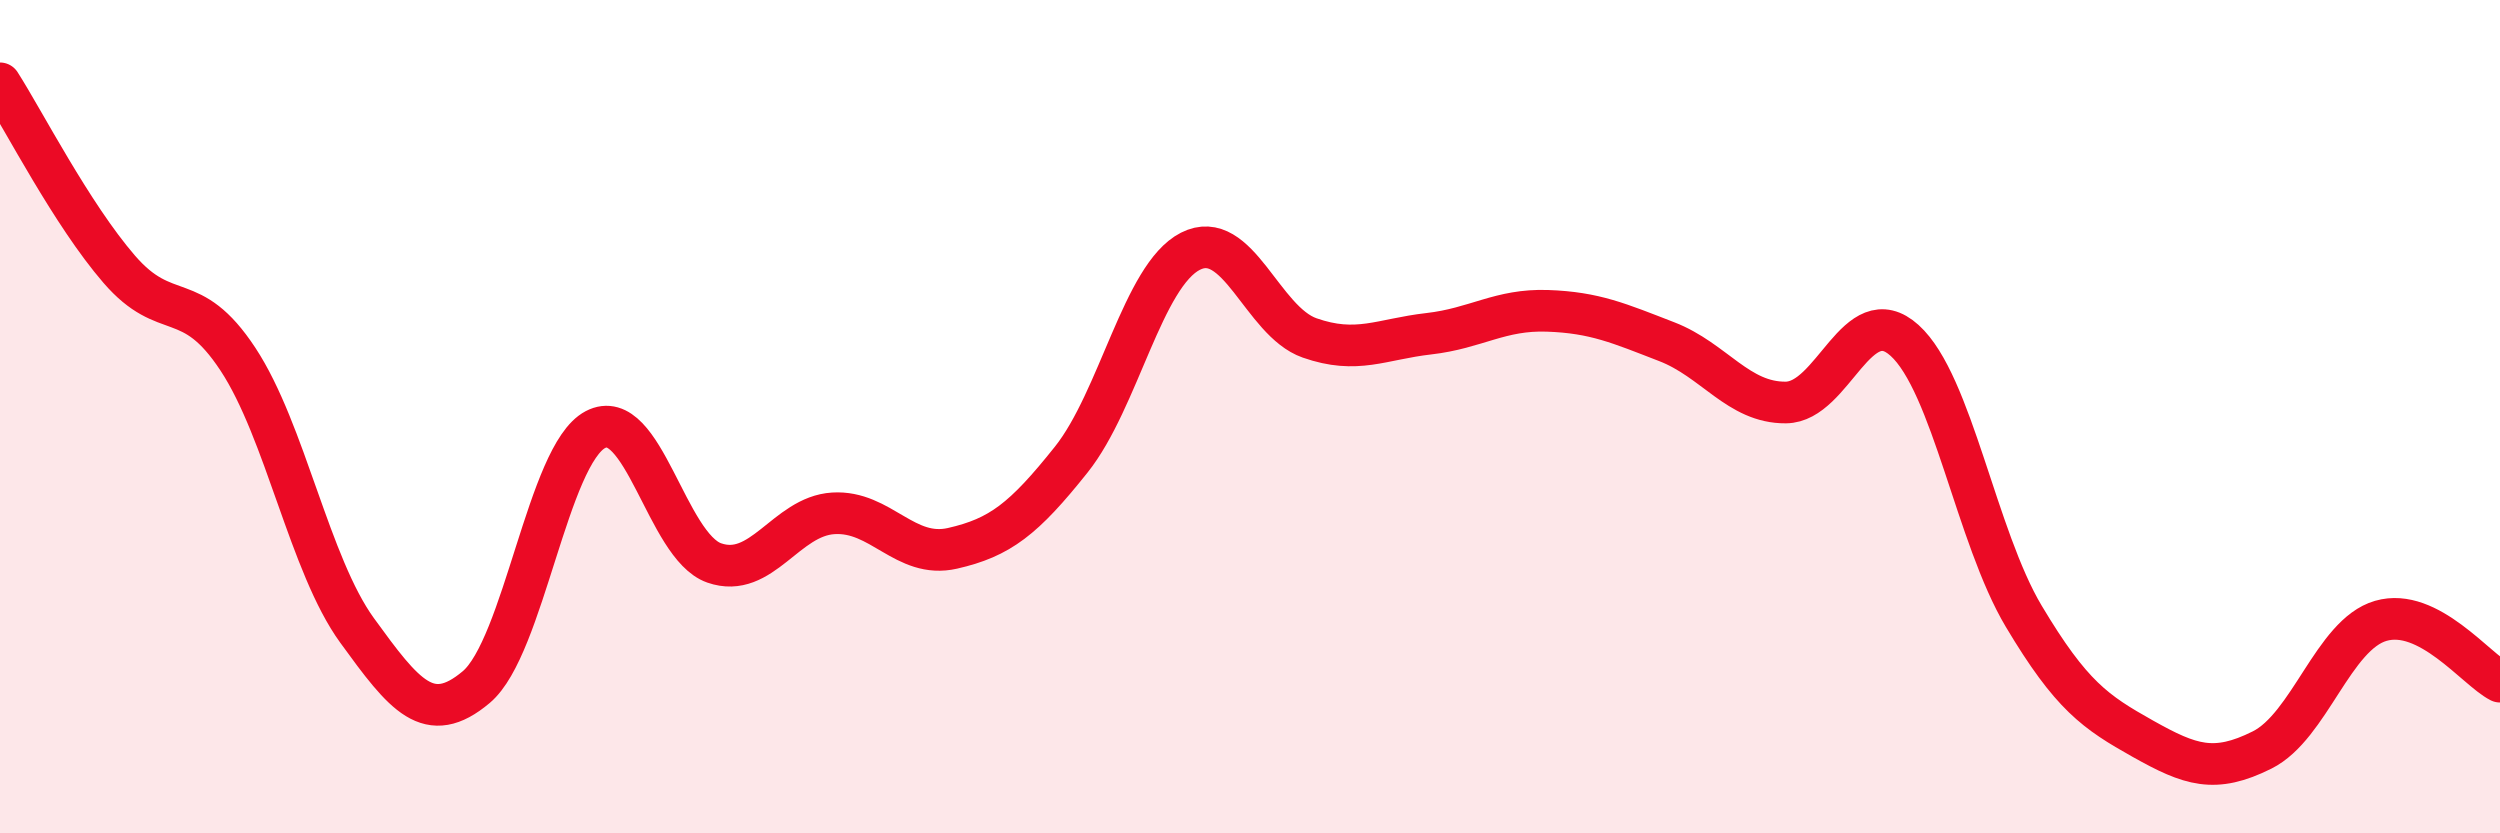
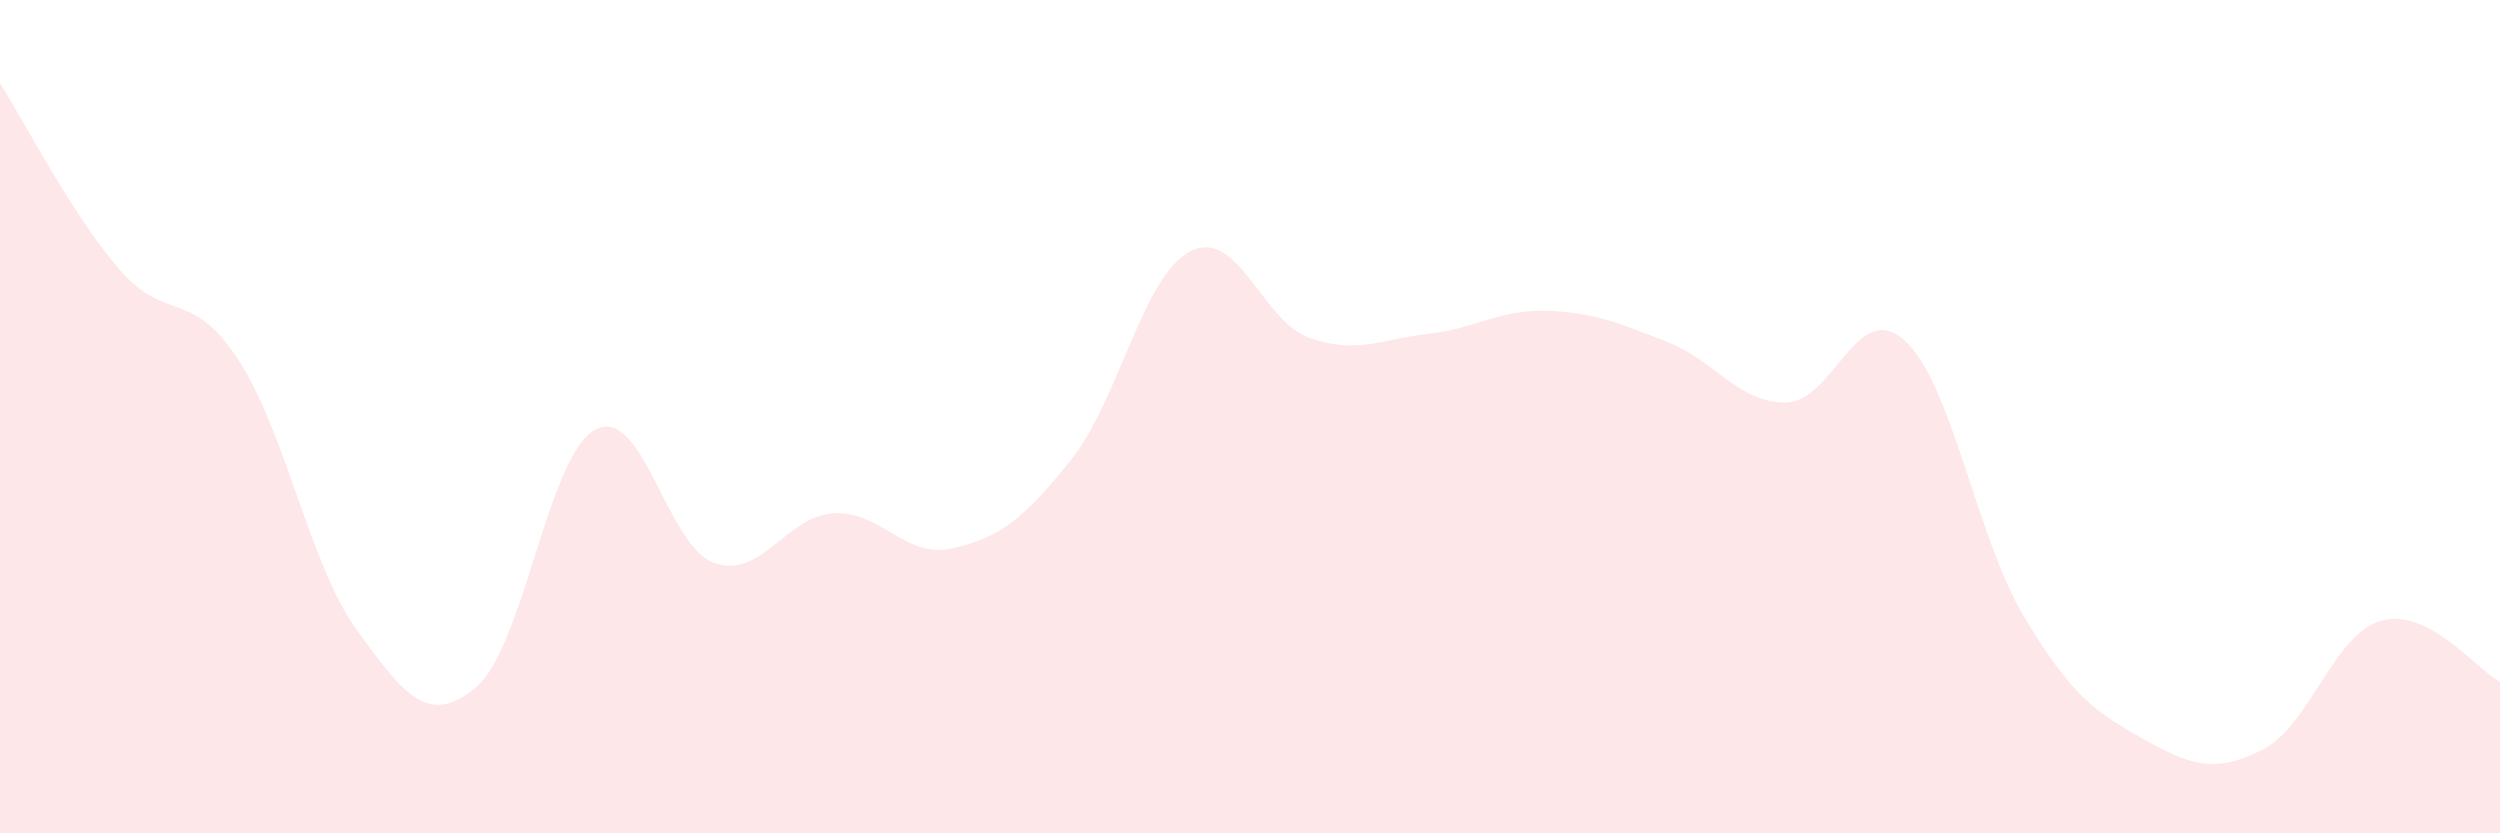
<svg xmlns="http://www.w3.org/2000/svg" width="60" height="20" viewBox="0 0 60 20">
  <path d="M 0,2 C 0.57,2.89 1.72,5.14 2.86,6.46 C 4,7.78 4.57,6.89 5.71,8.62 C 6.85,10.35 7.43,13.56 8.57,15.13 C 9.71,16.7 10.29,17.45 11.43,16.49 C 12.57,15.53 13.15,10.91 14.29,10.31 C 15.43,9.71 16,13.11 17.14,13.51 C 18.28,13.91 18.86,12.39 20,12.32 C 21.14,12.25 21.72,13.42 22.86,13.16 C 24,12.9 24.57,12.46 25.71,11.03 C 26.85,9.6 27.43,6.61 28.57,6.03 C 29.71,5.45 30.29,7.71 31.43,8.11 C 32.57,8.51 33.15,8.14 34.29,8.01 C 35.43,7.88 36,7.42 37.14,7.46 C 38.28,7.5 38.86,7.76 40,8.2 C 41.14,8.64 41.72,9.67 42.86,9.66 C 44,9.65 44.57,7.14 45.71,8.17 C 46.85,9.2 47.43,12.88 48.57,14.79 C 49.71,16.7 50.29,17.09 51.43,17.73 C 52.57,18.37 53.15,18.57 54.29,18 C 55.43,17.43 56,15.23 57.14,14.9 C 58.28,14.57 59.43,16.07 60,16.36L60 20L0 20Z" fill="#EB0A25" opacity="0.1" stroke-linecap="round" stroke-linejoin="round" />
-   <path d="M 0,2 C 0.57,2.89 1.72,5.14 2.86,6.46 C 4,7.78 4.57,6.89 5.71,8.62 C 6.85,10.35 7.43,13.56 8.57,15.13 C 9.71,16.7 10.29,17.45 11.43,16.49 C 12.57,15.53 13.15,10.91 14.29,10.31 C 15.43,9.71 16,13.11 17.14,13.51 C 18.28,13.91 18.86,12.39 20,12.32 C 21.14,12.25 21.72,13.42 22.86,13.16 C 24,12.9 24.57,12.46 25.71,11.03 C 26.85,9.6 27.43,6.61 28.57,6.03 C 29.71,5.45 30.29,7.71 31.43,8.11 C 32.57,8.51 33.15,8.14 34.29,8.01 C 35.43,7.88 36,7.42 37.14,7.46 C 38.28,7.5 38.86,7.76 40,8.2 C 41.14,8.64 41.72,9.67 42.86,9.66 C 44,9.65 44.57,7.14 45.71,8.17 C 46.85,9.2 47.43,12.88 48.57,14.79 C 49.71,16.7 50.29,17.09 51.43,17.73 C 52.57,18.37 53.15,18.57 54.29,18 C 55.43,17.43 56,15.23 57.14,14.9 C 58.28,14.57 59.43,16.07 60,16.36" stroke="#EB0A25" stroke-width="1" fill="none" stroke-linecap="round" stroke-linejoin="round" />
</svg>